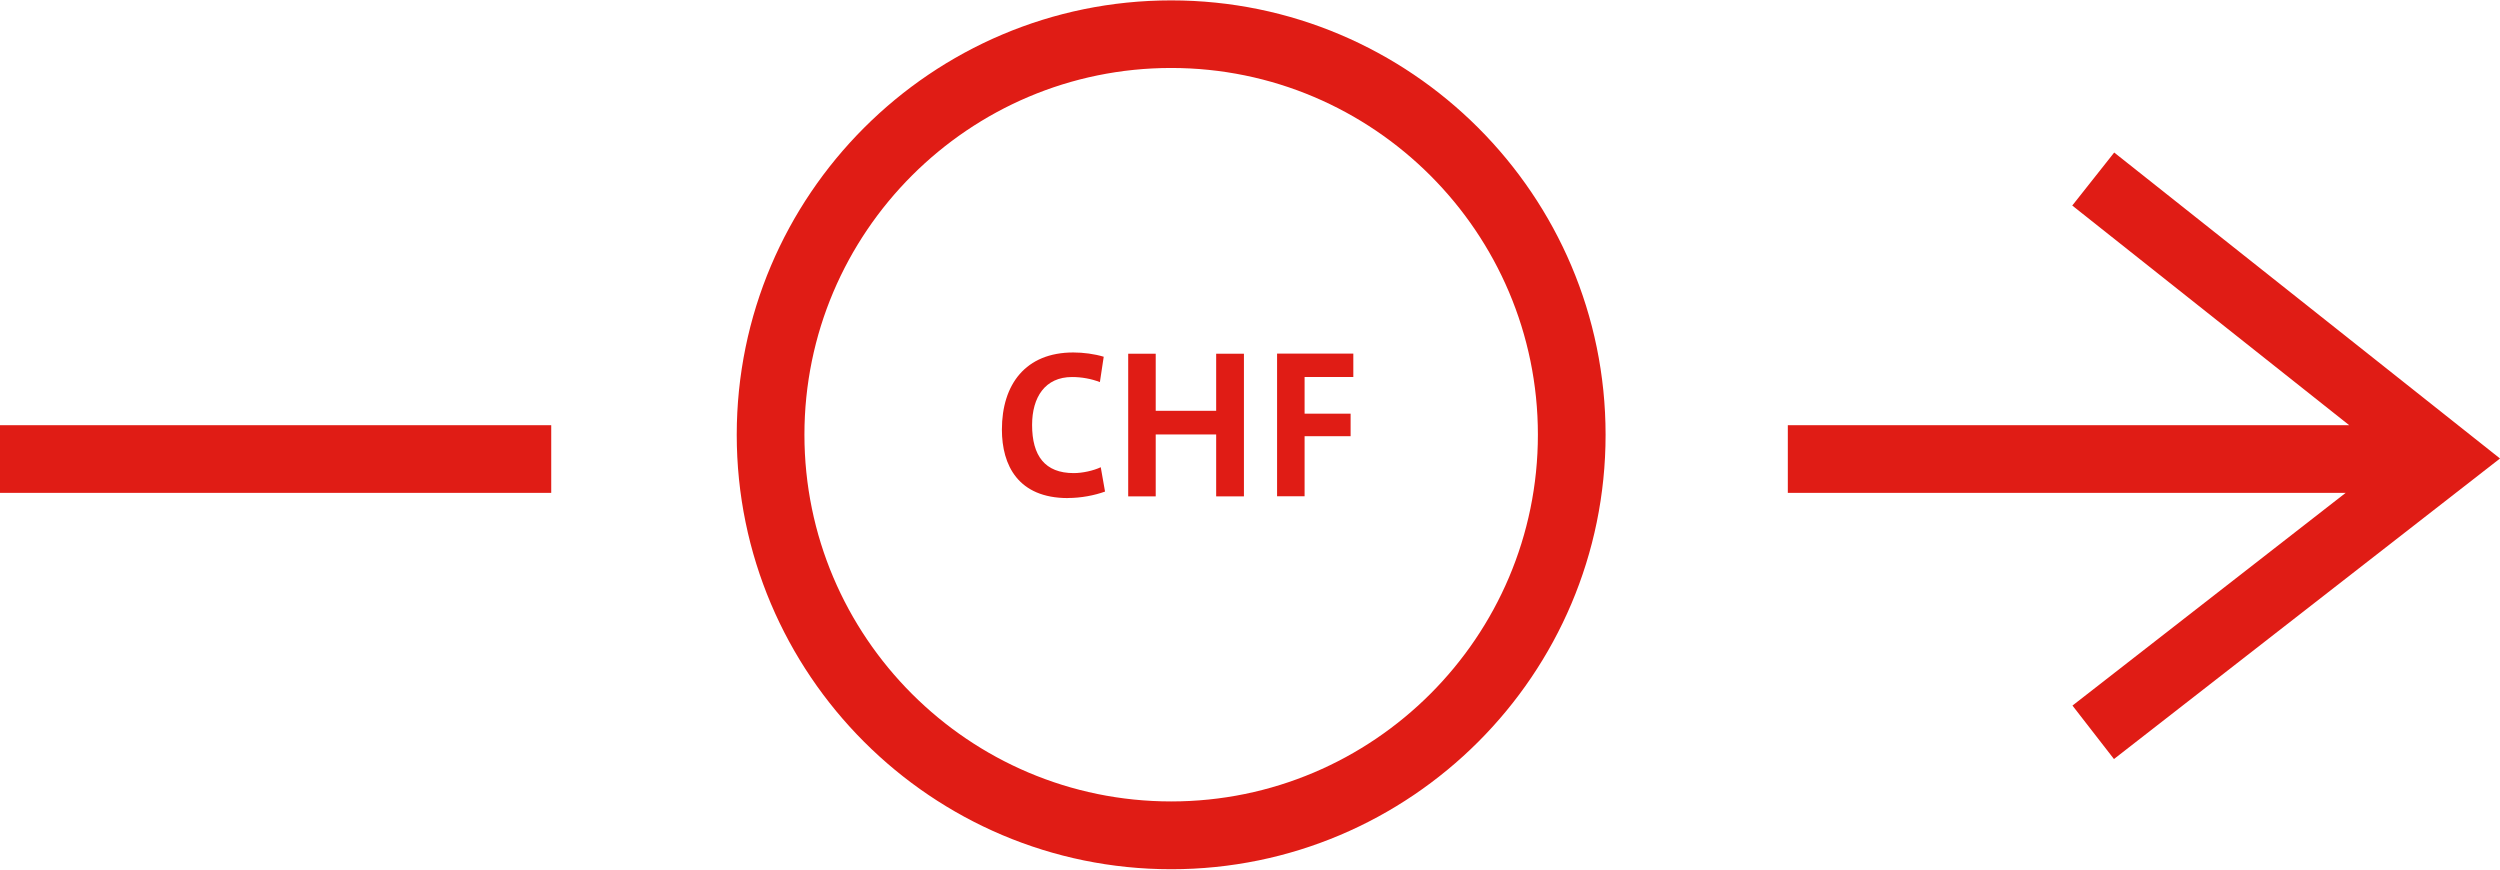
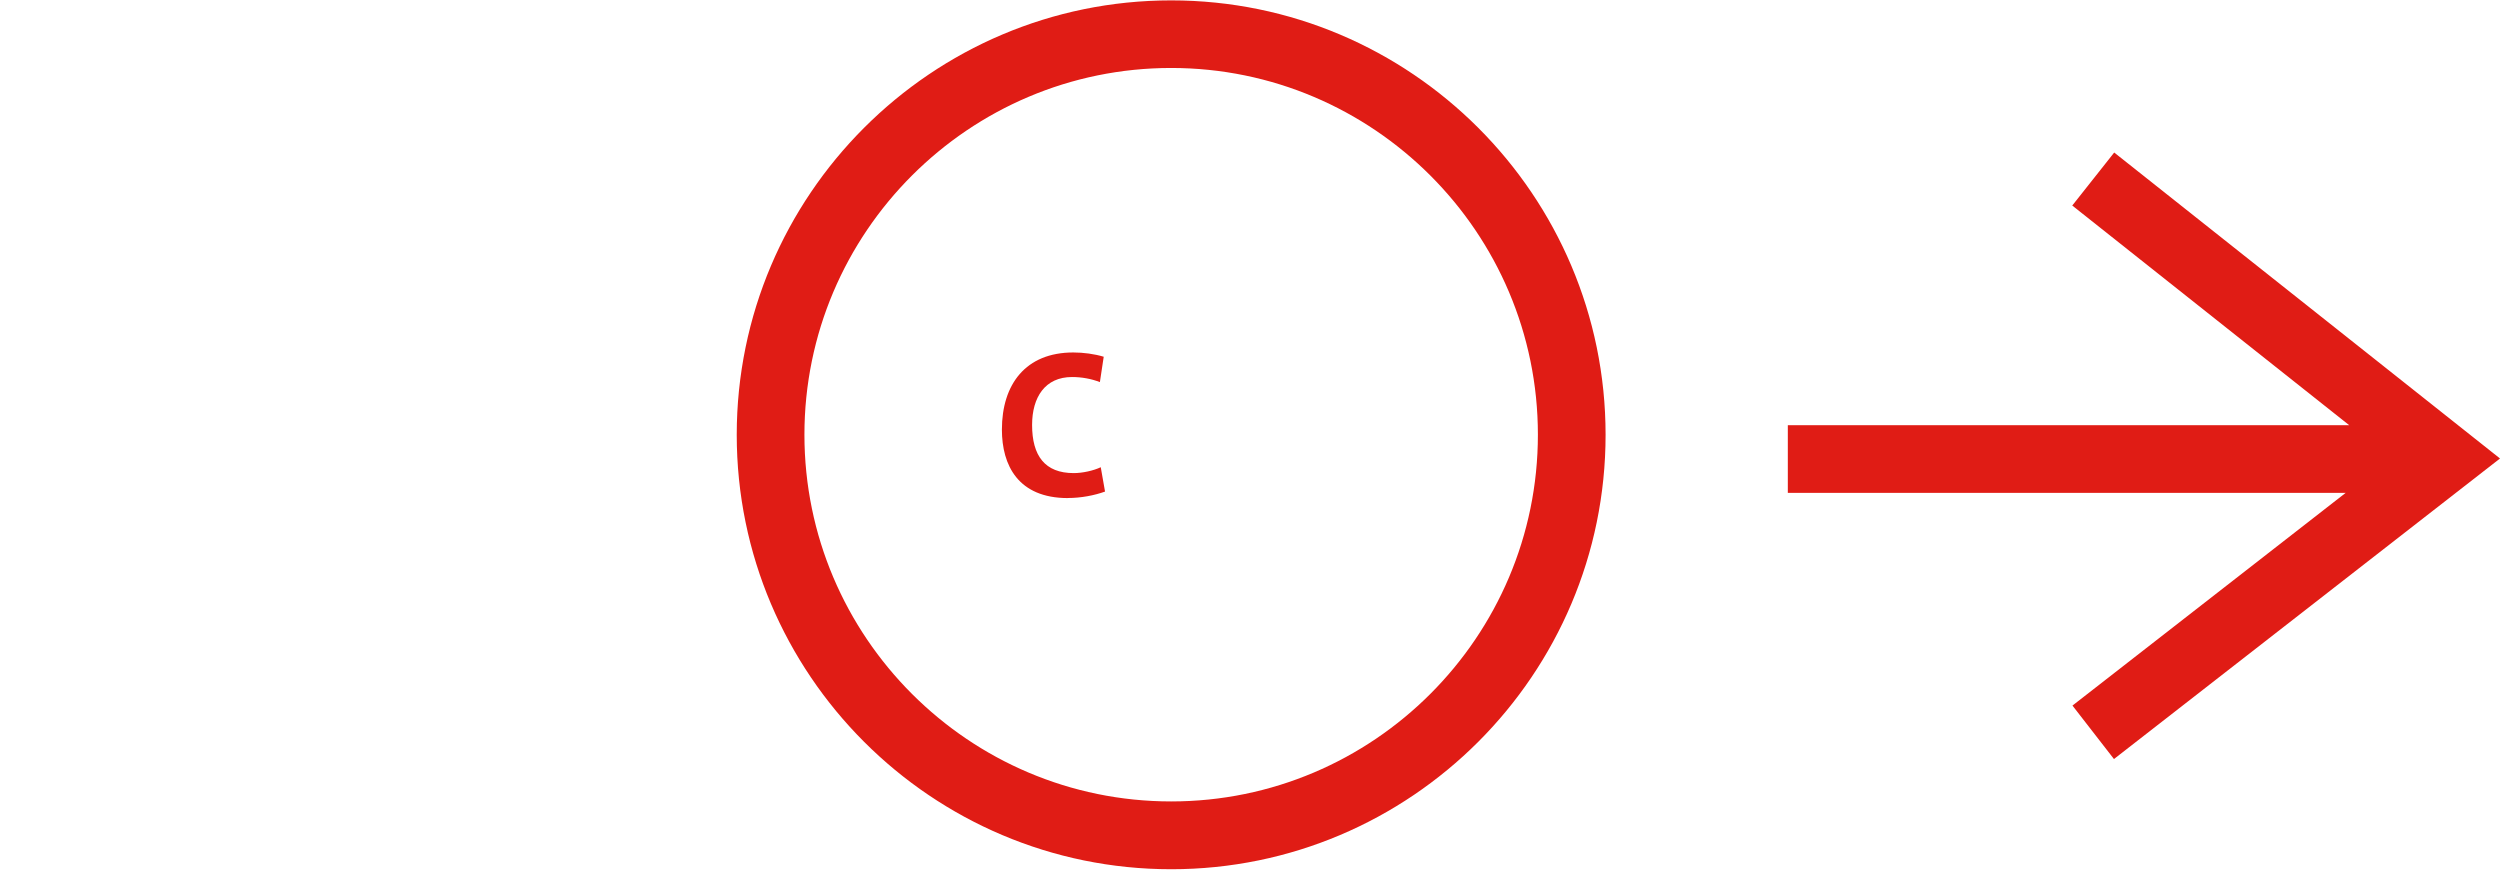
<svg xmlns="http://www.w3.org/2000/svg" id="Ebene_1" data-name="Ebene 1" viewBox="0 0 718.71 250">
  <defs>
    <style>
      .cls-1 {
        fill: #e01c15;
        stroke-width: 0px;
      }
    </style>
  </defs>
-   <rect class="cls-1" y="122.24" width="158.47" height="19.45" />
  <polygon class="cls-1" points="607.8 43.85 595.74 59.09 675.36 122.24 513.97 122.24 513.97 141.7 674.33 141.7 595.8 202.84 607.73 218.21 718.71 131.81 607.8 43.85" />
  <path class="cls-1" d="m336.69,249.89c-68.86,0-124.89-56.02-124.89-124.89S267.83.11,336.69.11s124.89,56.02,124.89,124.89-56.02,124.89-124.89,124.89Zm0-230.35c-58.13,0-105.43,47.3-105.43,105.43s47.3,105.43,105.43,105.43,105.43-47.3,105.43-105.43-47.3-105.43-105.43-105.43Z" />
  <g>
    <path class="cls-1" d="m307,143.19c-14.33,0-18.97-9.47-18.97-19.68,0-13,6.81-22.18,20.52-22.18,2.92,0,6.06.42,8.75,1.23l-1.1,7.29c-2.5-.97-5.28-1.46-8.01-1.46-7.72,0-11.48,5.77-11.48,13.78,0,8.88,3.7,13.84,11.96,13.84,2.5,0,5.64-.68,7.78-1.69l1.23,7c-3.05,1.1-6.87,1.85-10.7,1.85Z" />
-     <path class="cls-1" d="m349.63,142.7v-17.8h-17.38v17.8h-7.91v-41.01h7.91v16.41h17.38v-16.41h7.98v41.01h-7.98Z" />
-     <path class="cls-1" d="m375.05,108.43v10.5h13.23v6.48h-13.23v17.25h-7.91v-41.01h21.92v6.74h-14.01v.03Z" />
  </g>
</svg>